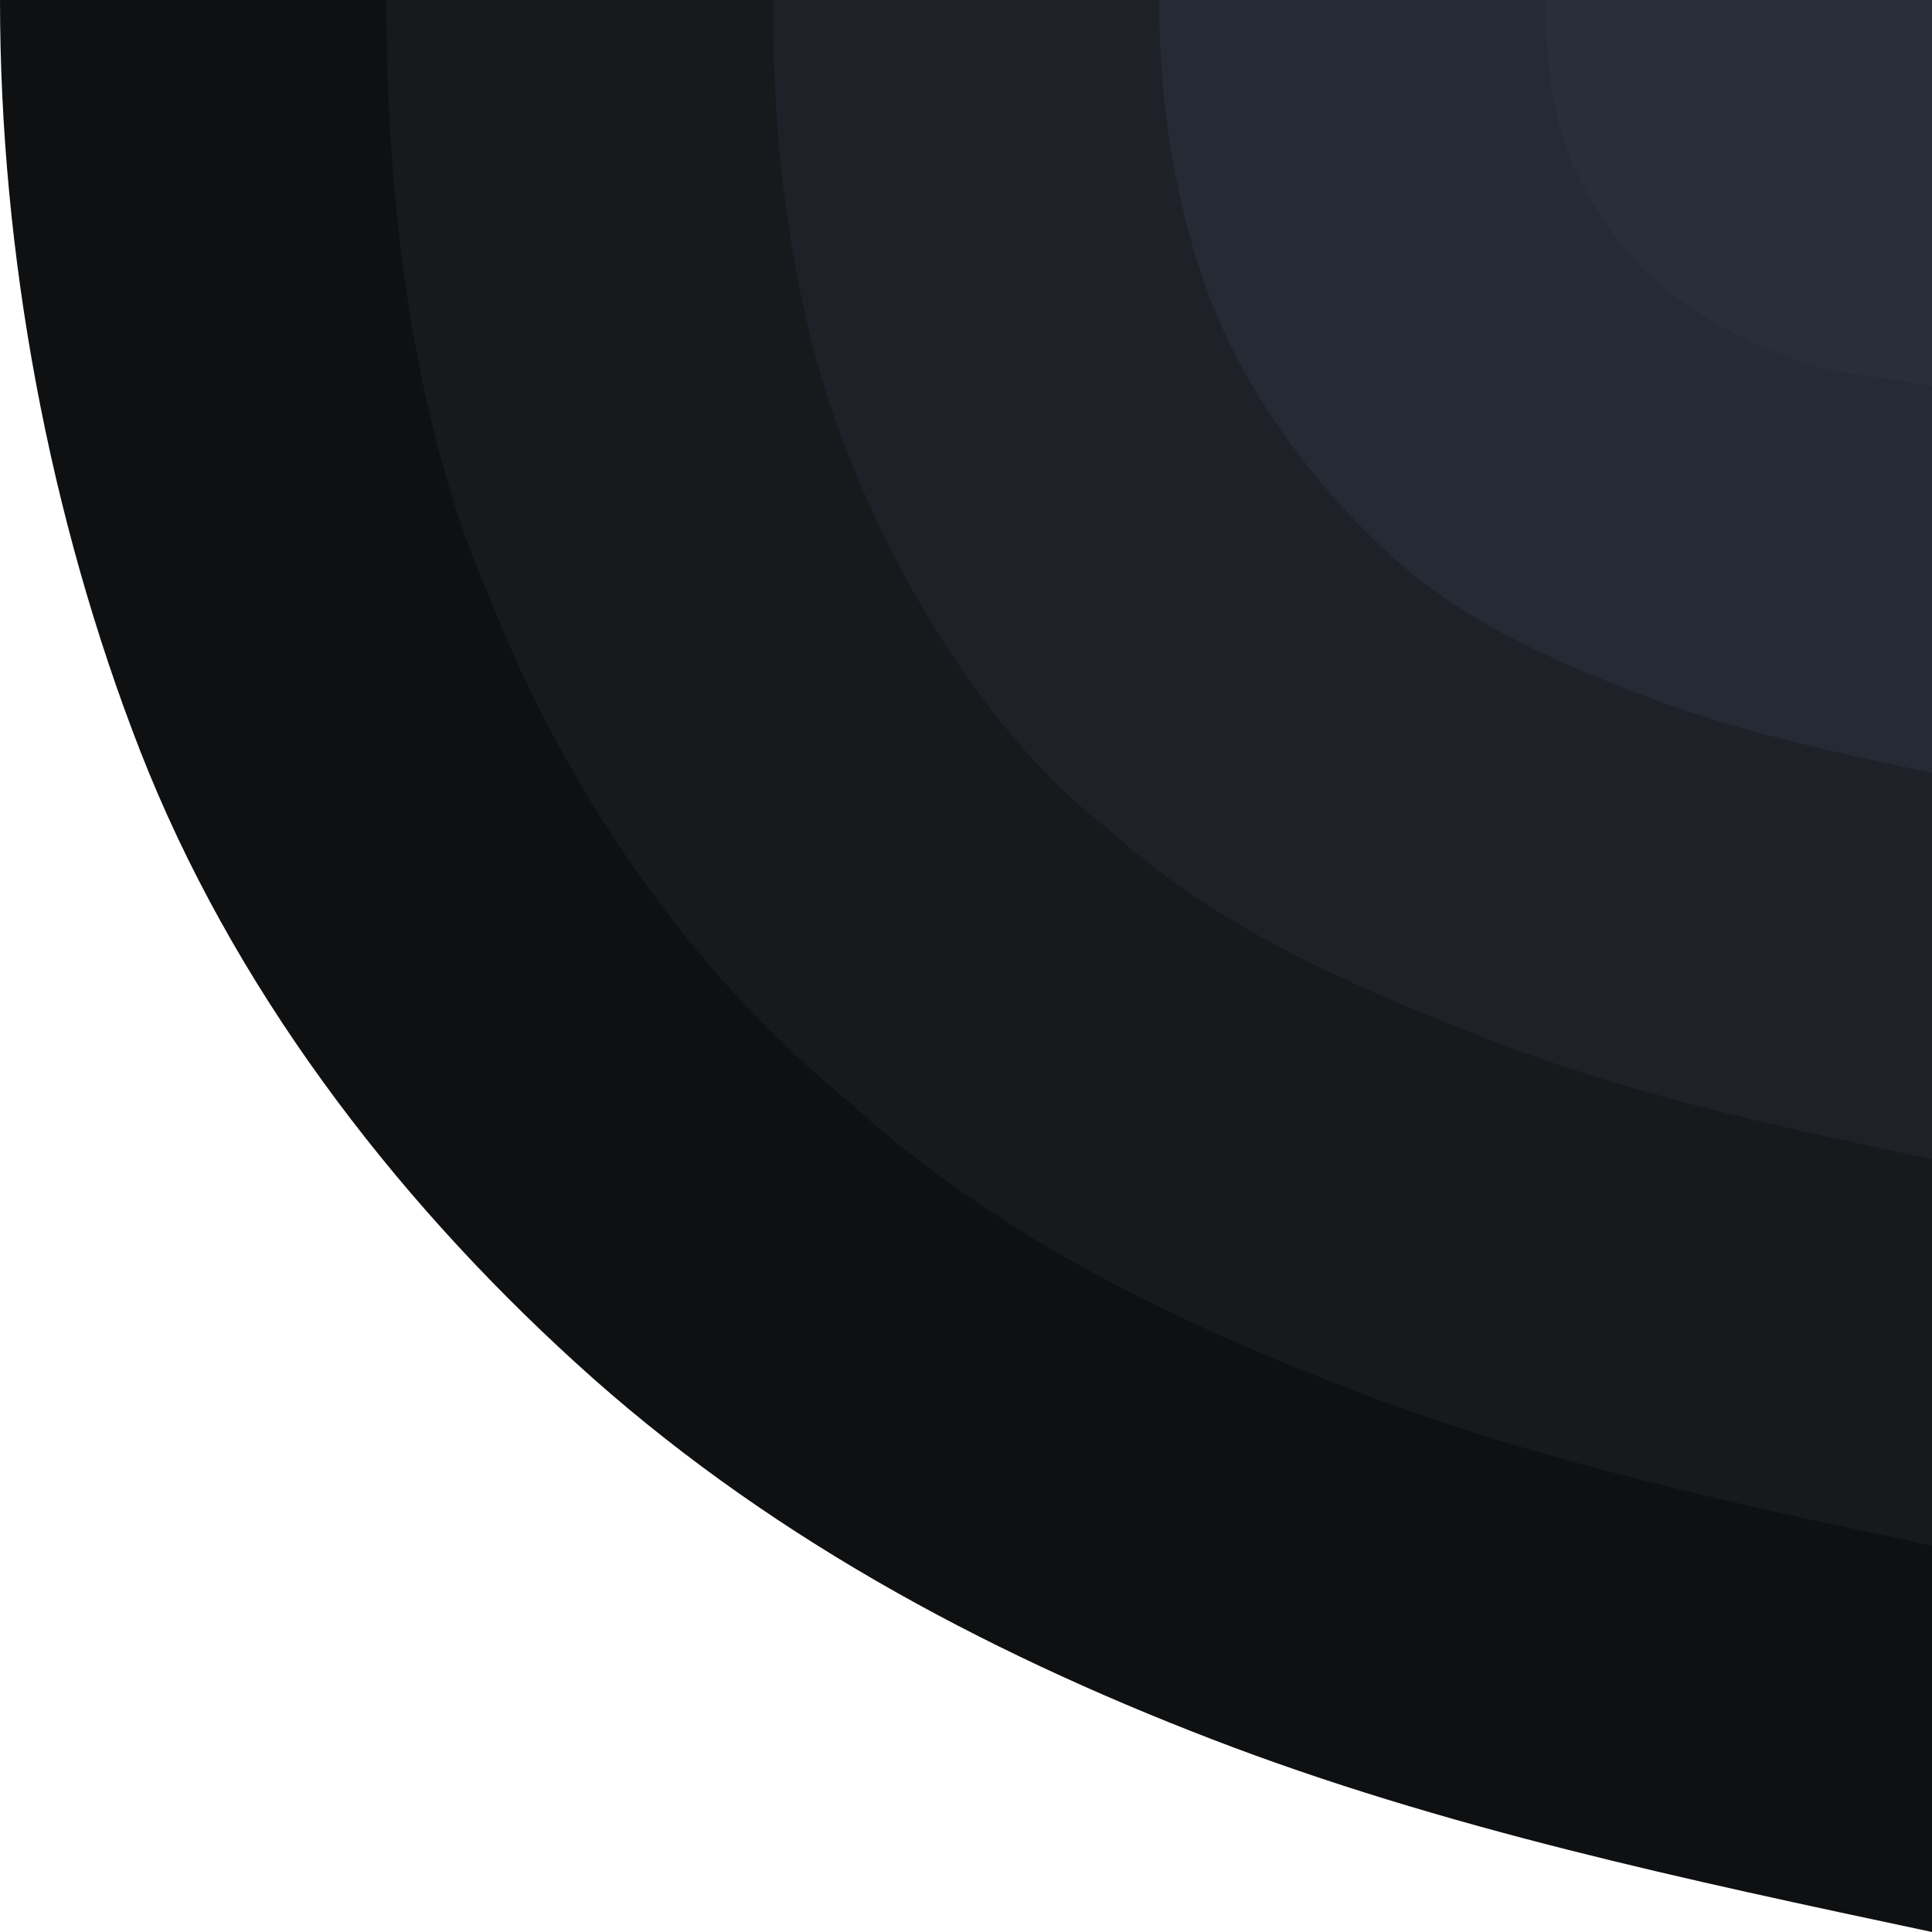
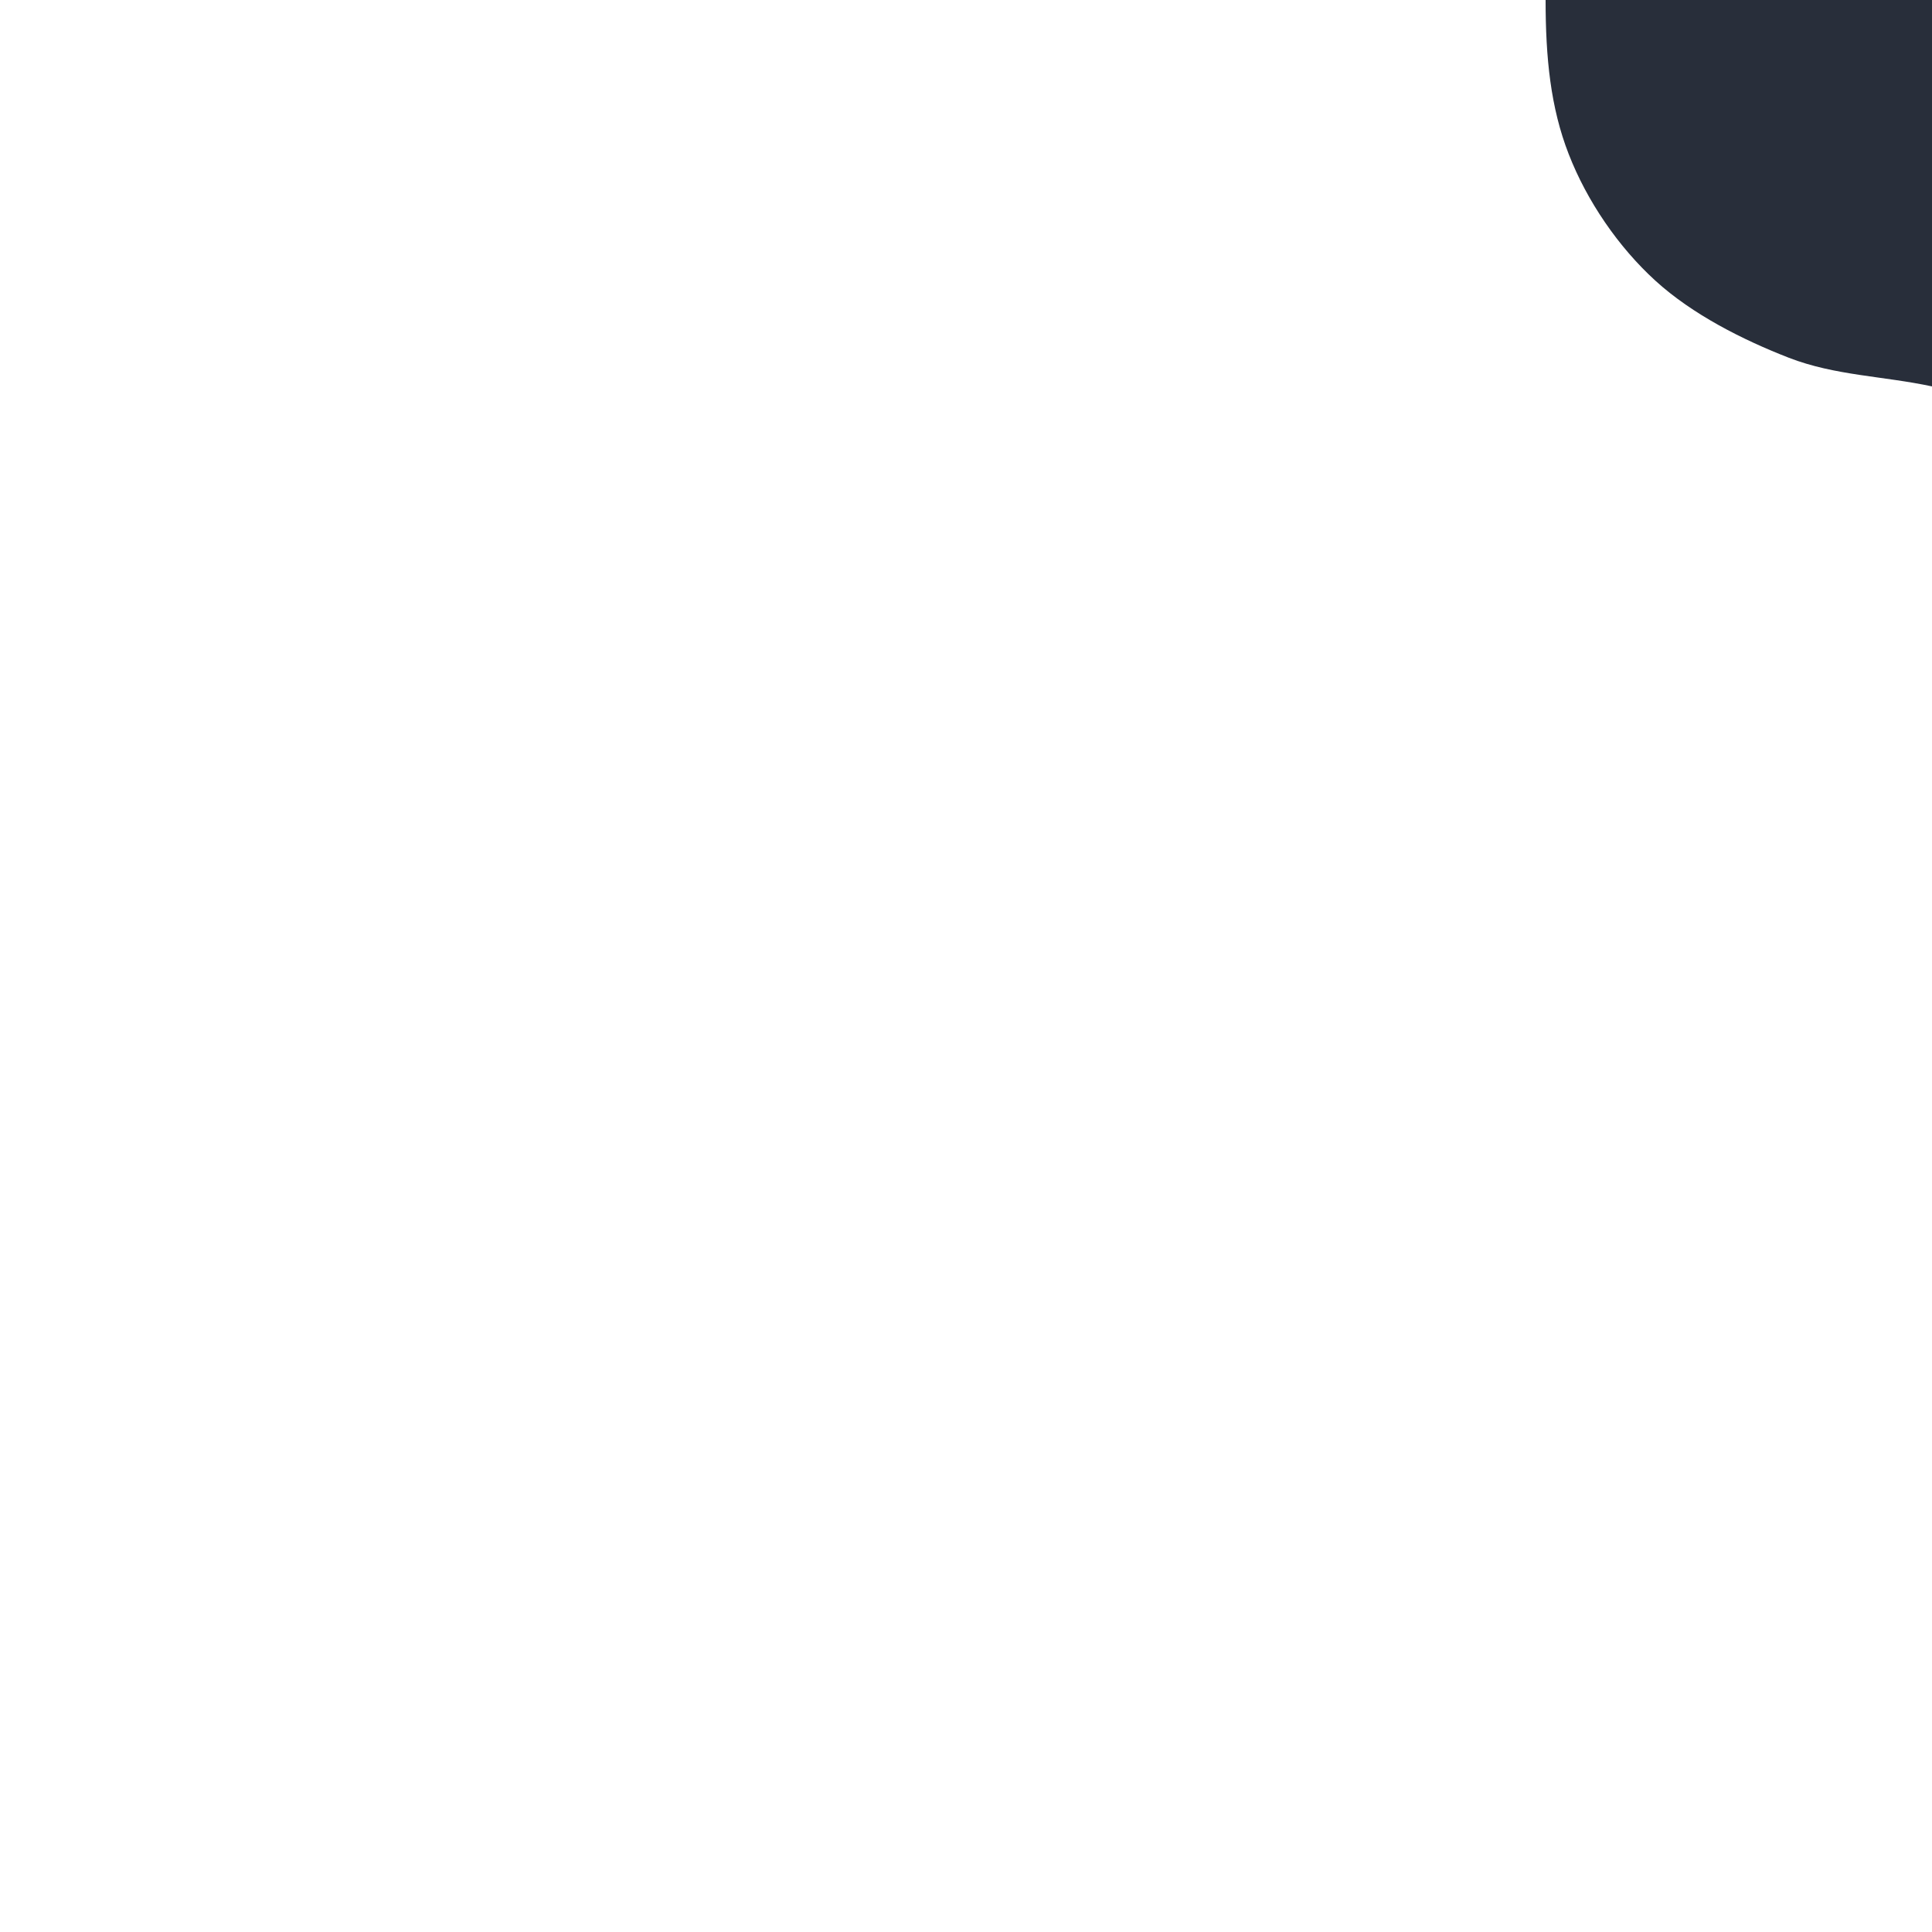
<svg xmlns="http://www.w3.org/2000/svg" width="702" height="702" viewBox="0 0 702 702" fill="none">
-   <path d="M702 702C613.1 683.1 524.2 664.3 440.2 631.9C356.3 599.6 276.4 556.6 209 495C141.5 433.5 84.1 357.7 51 273C18 188.4 0 92.5 0 0H702V702Z" fill="#0F1012" />
-   <path d="M702 561.6C630.9 546.5 559.8 531.4 492.6 505.5C425.4 479.7 361.4 448.8 307.5 399.5C250.7 353.3 205 286.2 178.5 218.5C149.9 154.1 140.4 73.5 140.4 0H702V561.6Z" fill="#17191D" />
-   <path d="M702 421.2C648.7 409.9 595.3 398.6 544.9 379.2C494.6 359.7 443.5 338.4 403 301.5C361.3 269.7 327.3 214.3 307.5 163.5C287.6 112.7 280.8 54.5 280.8 0H702V421.2Z" fill="#1E2128" />
-   <path d="M702 280.8C666.4 273.3 630.9 265.7 597.3 252.8C563.7 239.8 532 226.1 505 201.5C478.1 176.8 453.7 144.3 440.5 110.5C427.3 76.6 421.2 39 421.2 0H702V280.8Z" fill="#252A34" />
  <path d="M702 140.4C684.2 136.6 666.8 136.5 650 130C633.3 123.5 615 114.3 601.5 102C588 89.7 576.6 73 570 56C563.4 39.1 561.6 21 561.6 0H702V140.4Z" fill="#282E3A" />
</svg>